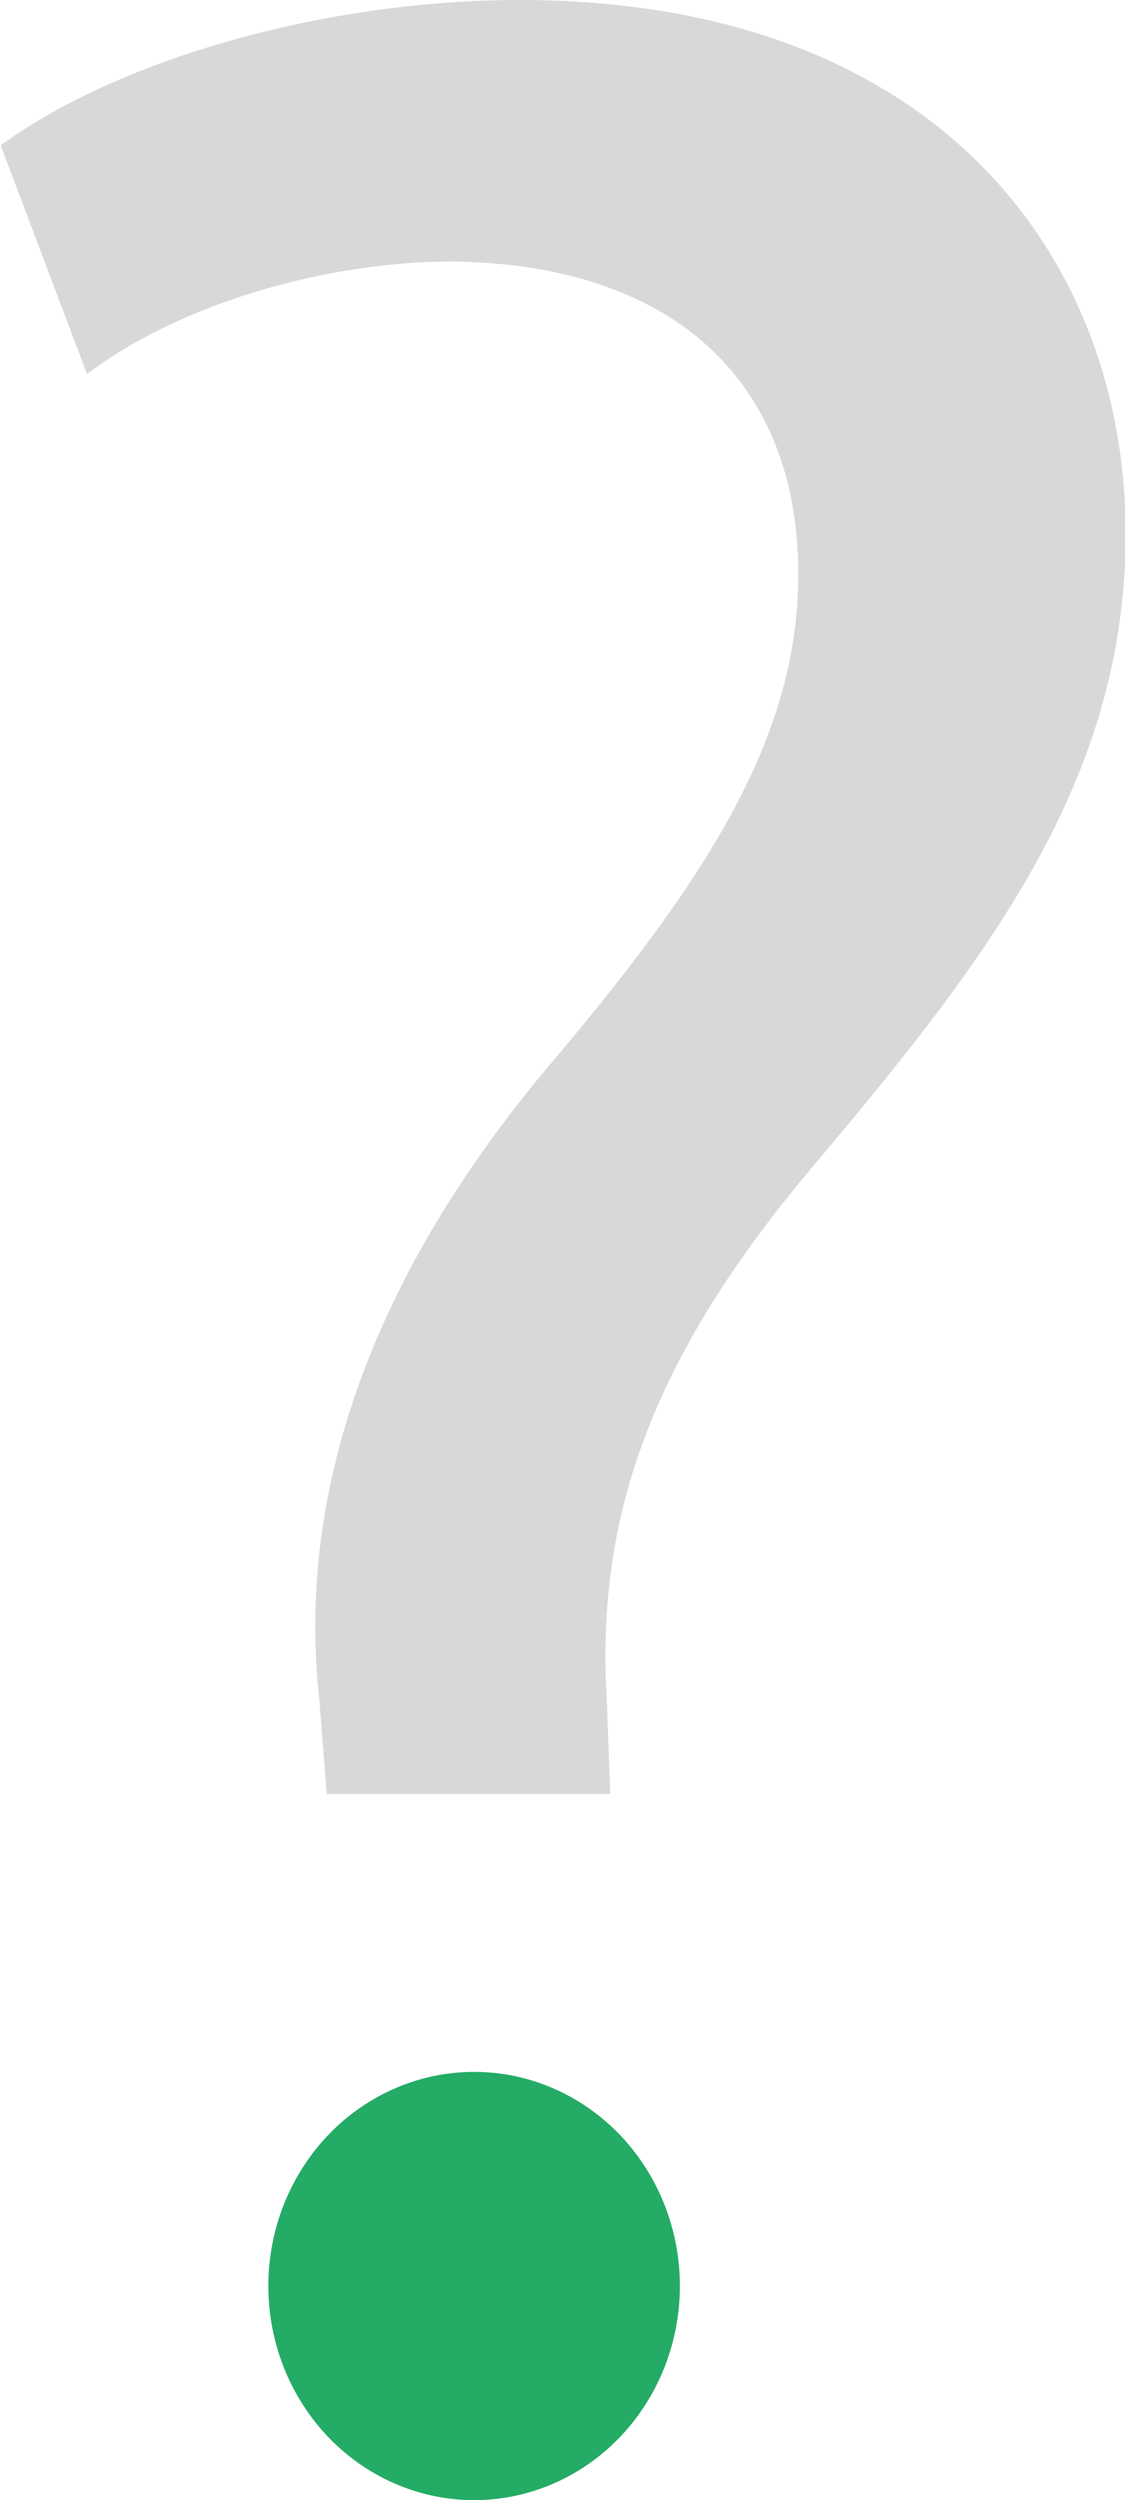
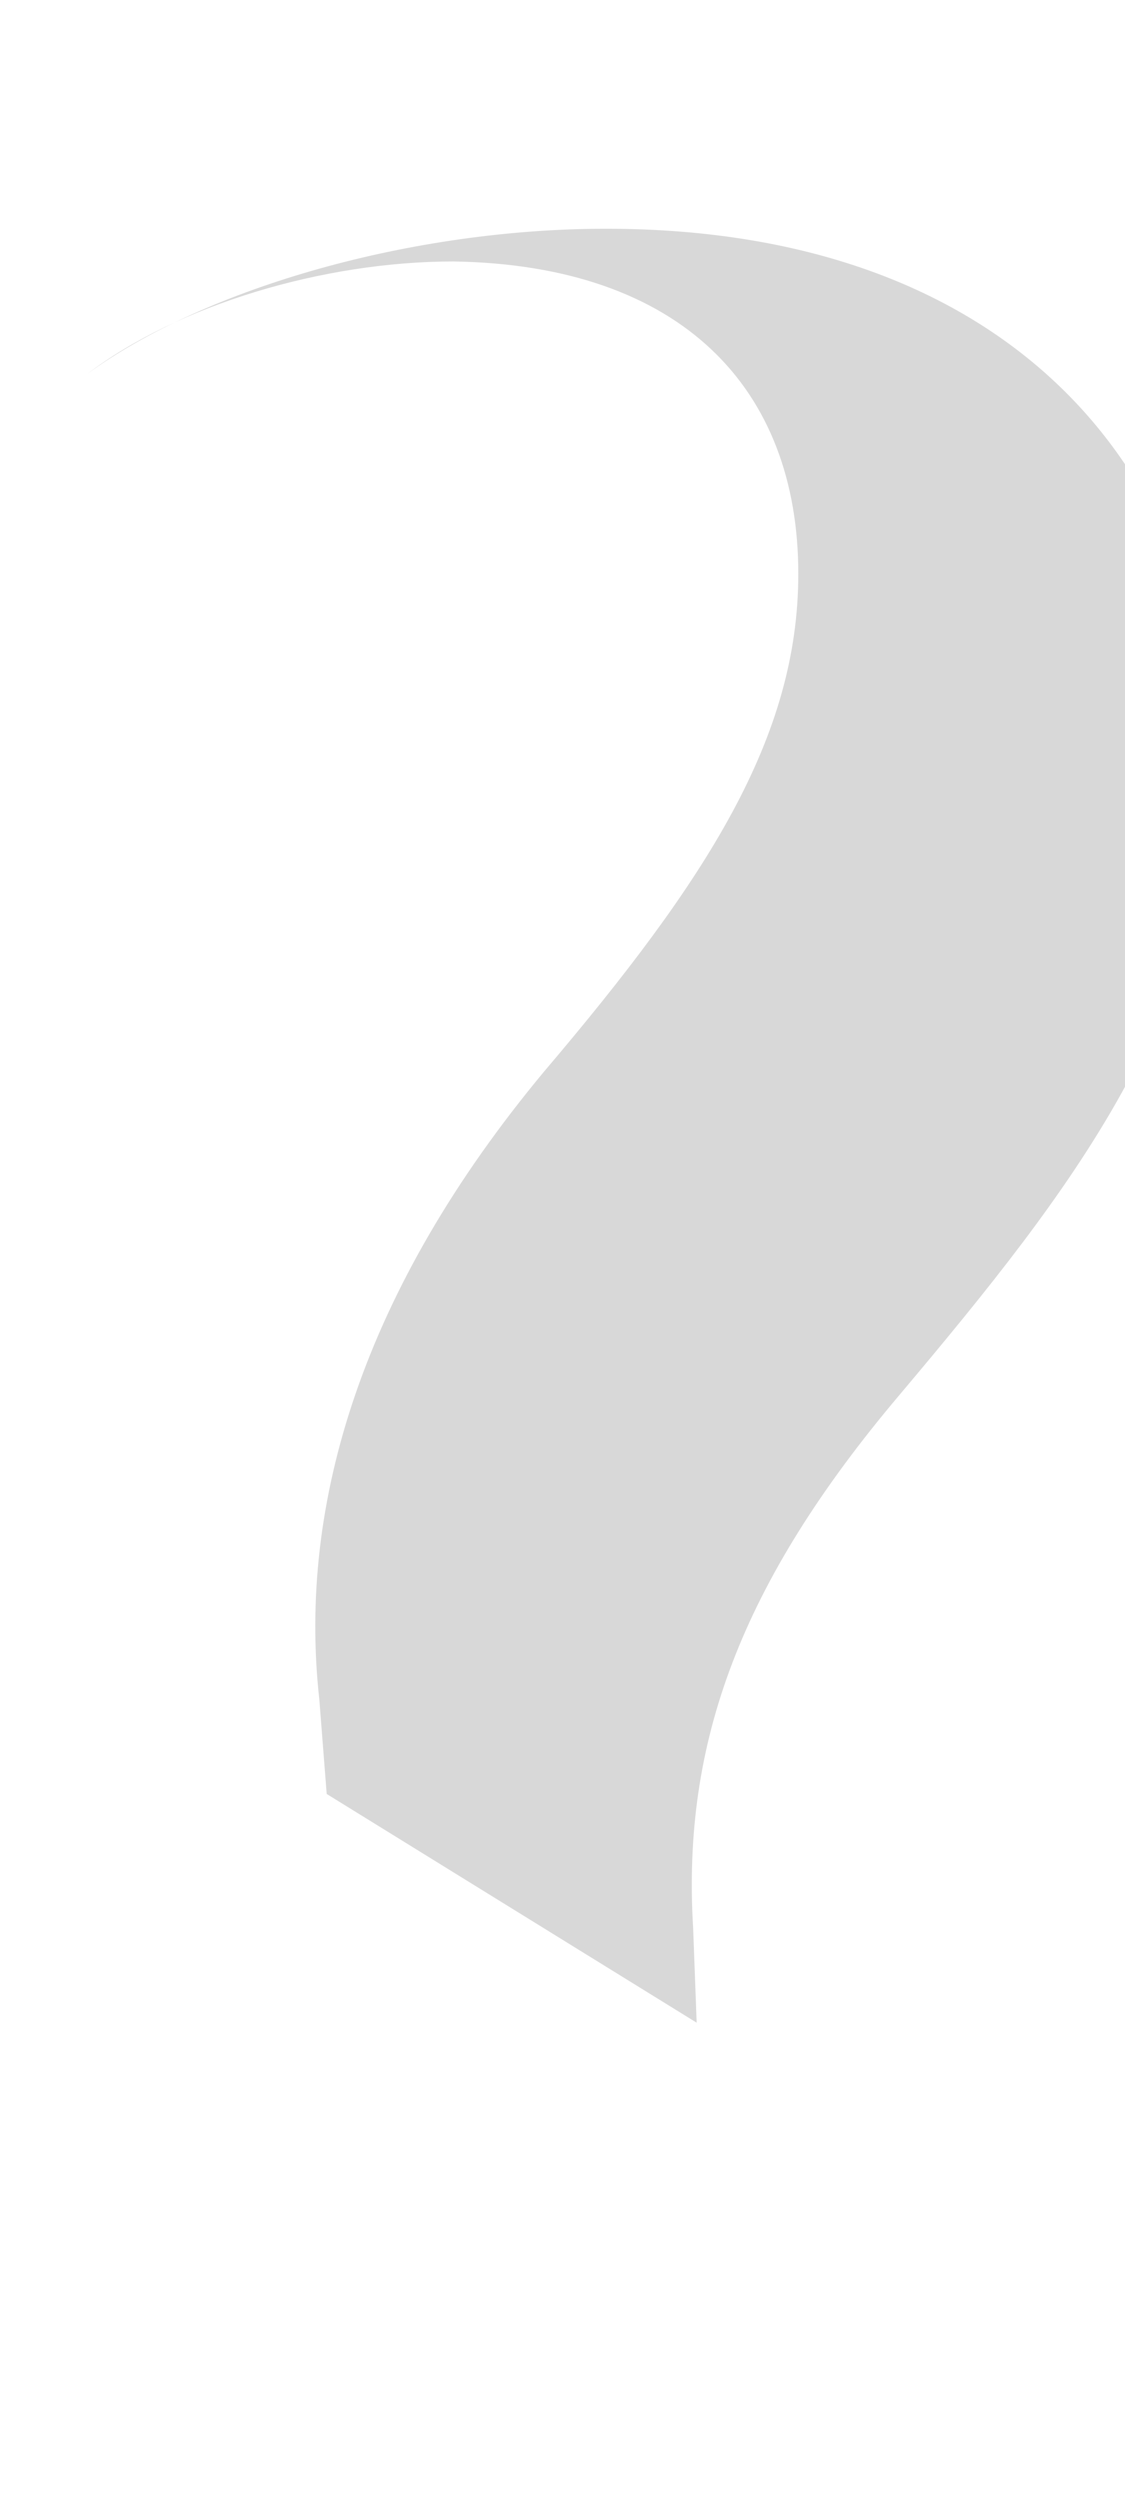
<svg xmlns="http://www.w3.org/2000/svg" id="Calque_1" data-name="Calque 1" viewBox="0 0 67.08 148.98">
  <defs>
    <style>.cls-1{fill:#24ab66;}.cls-2{opacity:0.29;}.cls-3{fill:#7a7a7a;}</style>
  </defs>
-   <ellipse class="cls-1" cx="28.27" cy="136.22" rx="12.27" ry="12.76" />
  <g class="cls-2">
-     <path class="cls-3" d="M451.44,988.43,451,982.8c-1.3-11.69,2.6-24.45,13.42-37.44,9.74-11.46,15.14-19.9,15.14-29.64,0-11-6.92-18.39-20.55-18.61-7.79,0-16.45,2.6-21.86,6.71L432,890.19c7.14-5.2,19.48-8.66,30.94-8.66,24.89,0,36.14,15.36,36.14,31.81,0,14.71-8.22,25.32-18.61,37.65-9.52,11.25-13,20.77-12.33,31.81l.21,5.63Z" transform="translate(-431.96 -881.53)" />
+     <path class="cls-3" d="M451.44,988.43,451,982.8c-1.3-11.69,2.6-24.45,13.42-37.44,9.74-11.46,15.14-19.9,15.14-29.64,0-11-6.92-18.39-20.55-18.61-7.79,0-16.45,2.6-21.86,6.71c7.14-5.2,19.48-8.66,30.94-8.66,24.89,0,36.14,15.36,36.14,31.81,0,14.71-8.22,25.32-18.61,37.65-9.52,11.25-13,20.77-12.33,31.81l.21,5.63Z" transform="translate(-431.96 -881.53)" />
  </g>
</svg>